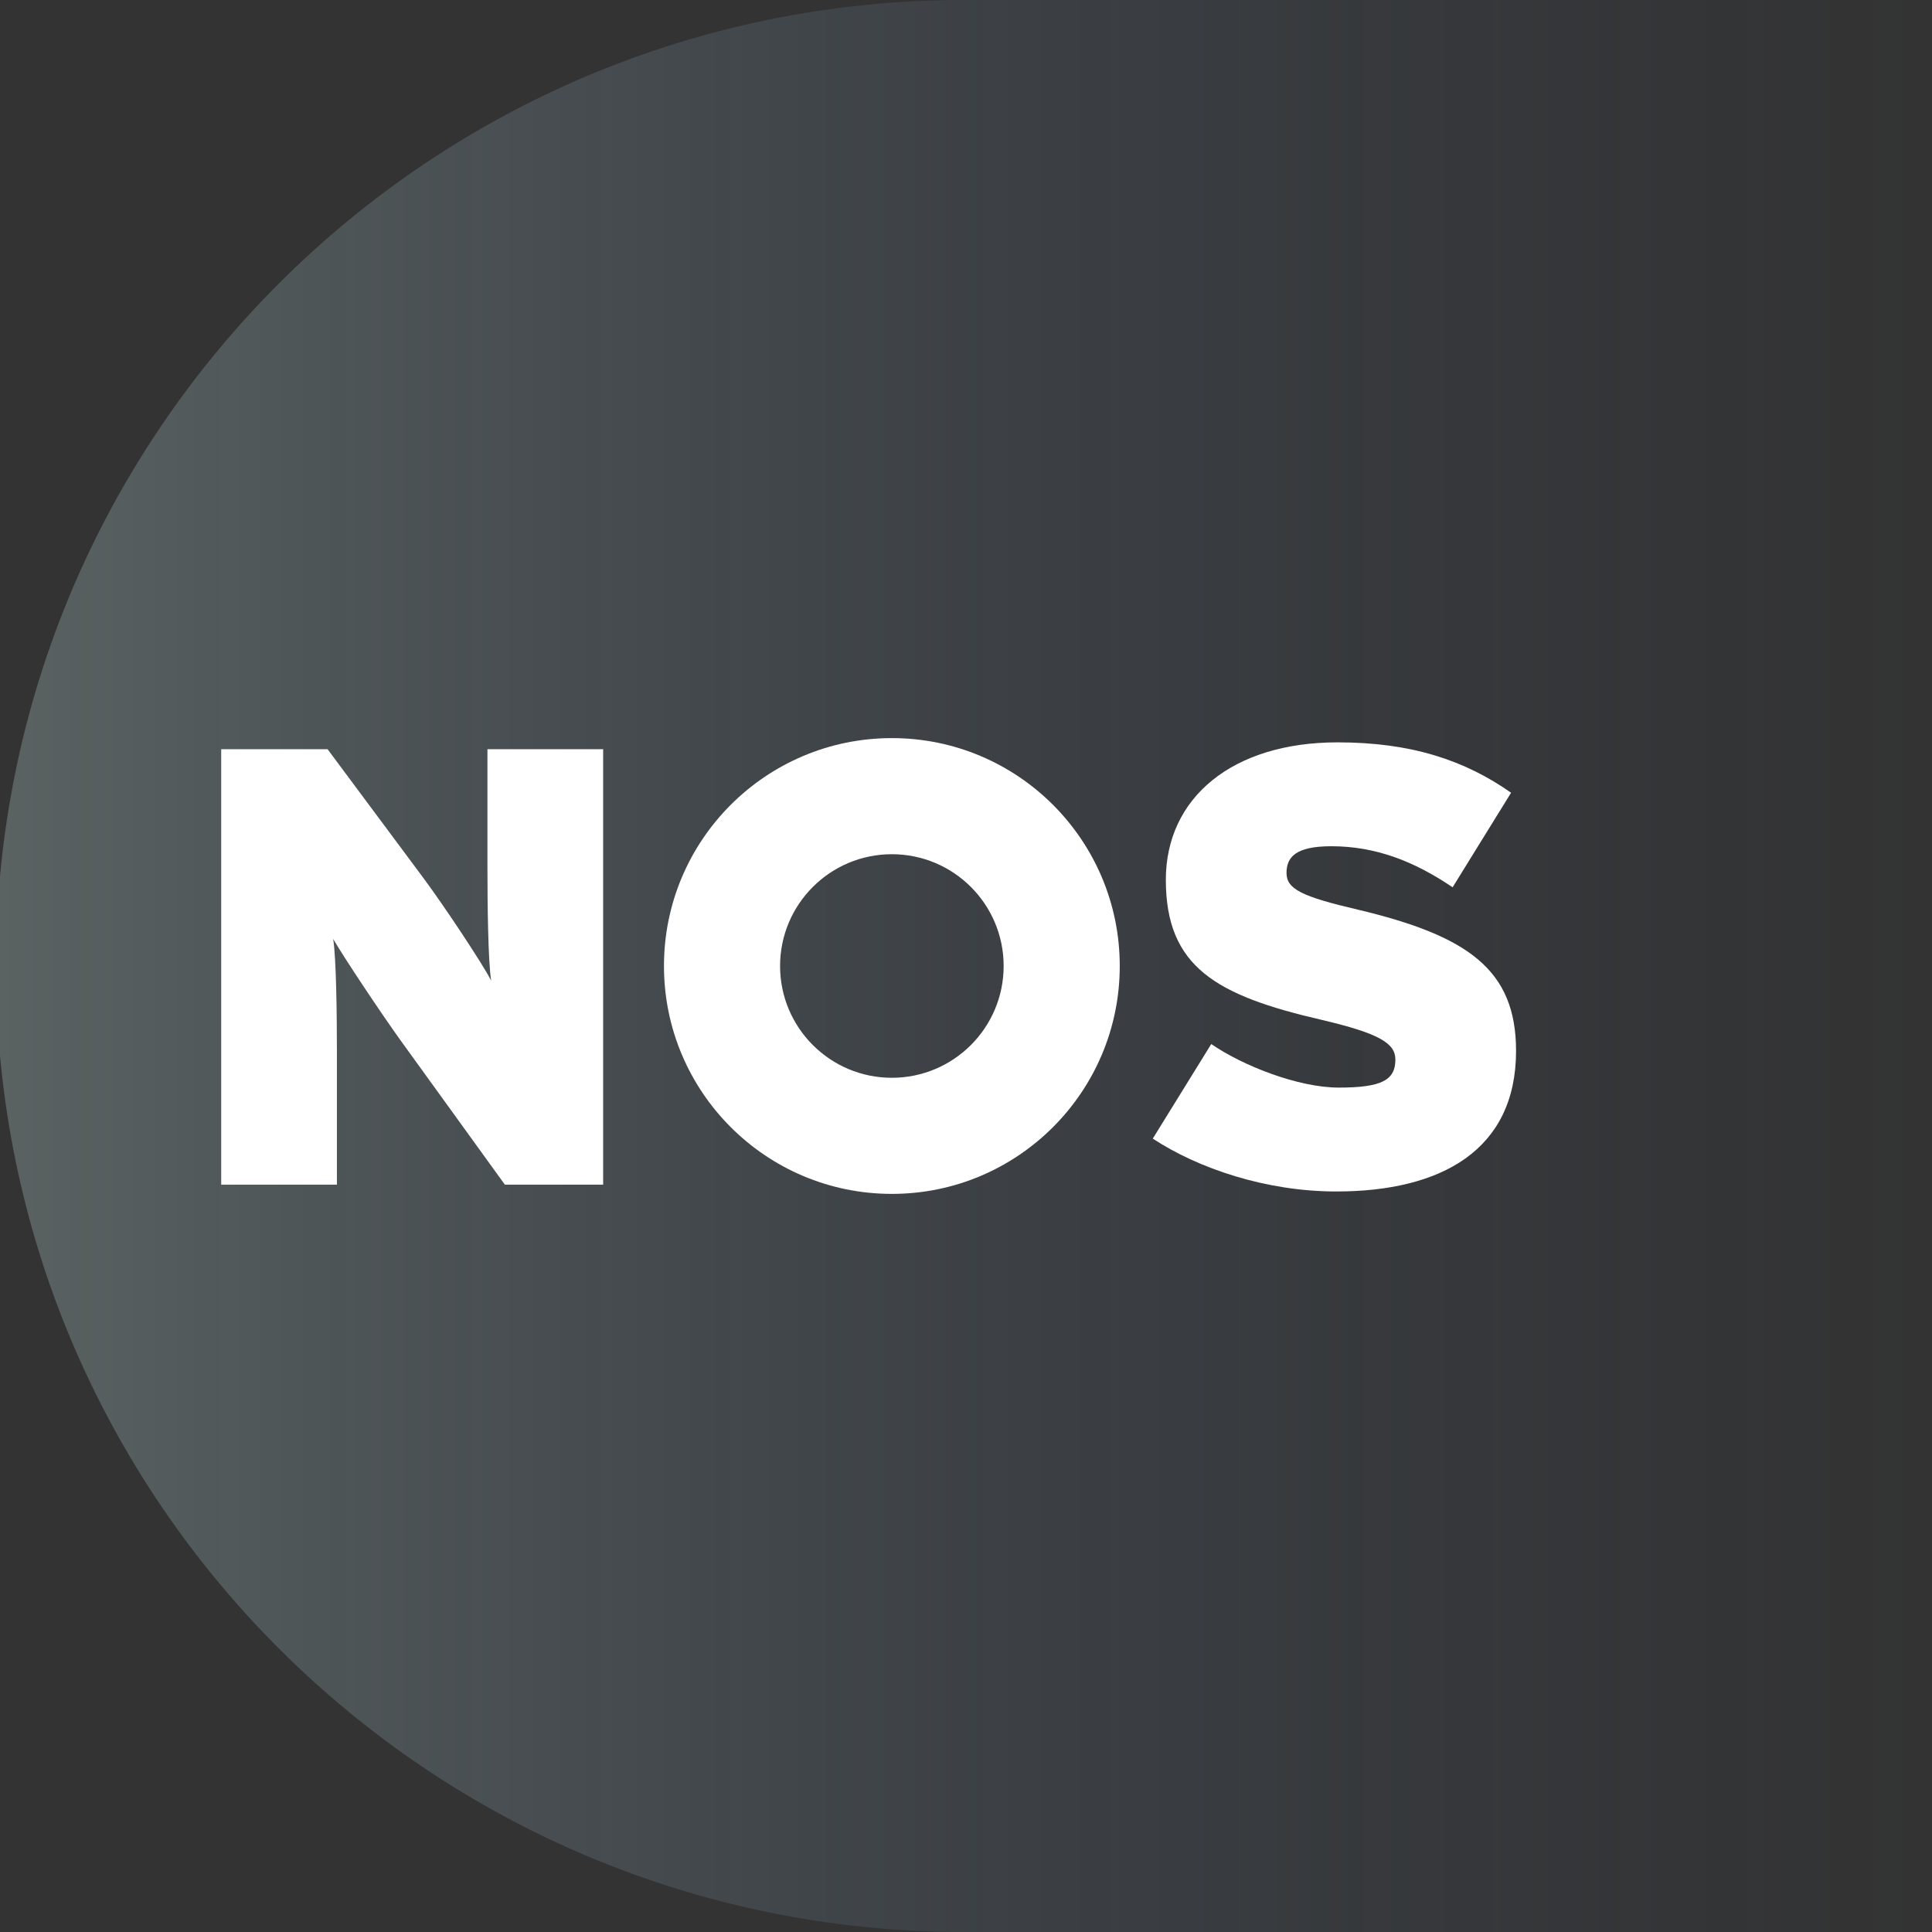
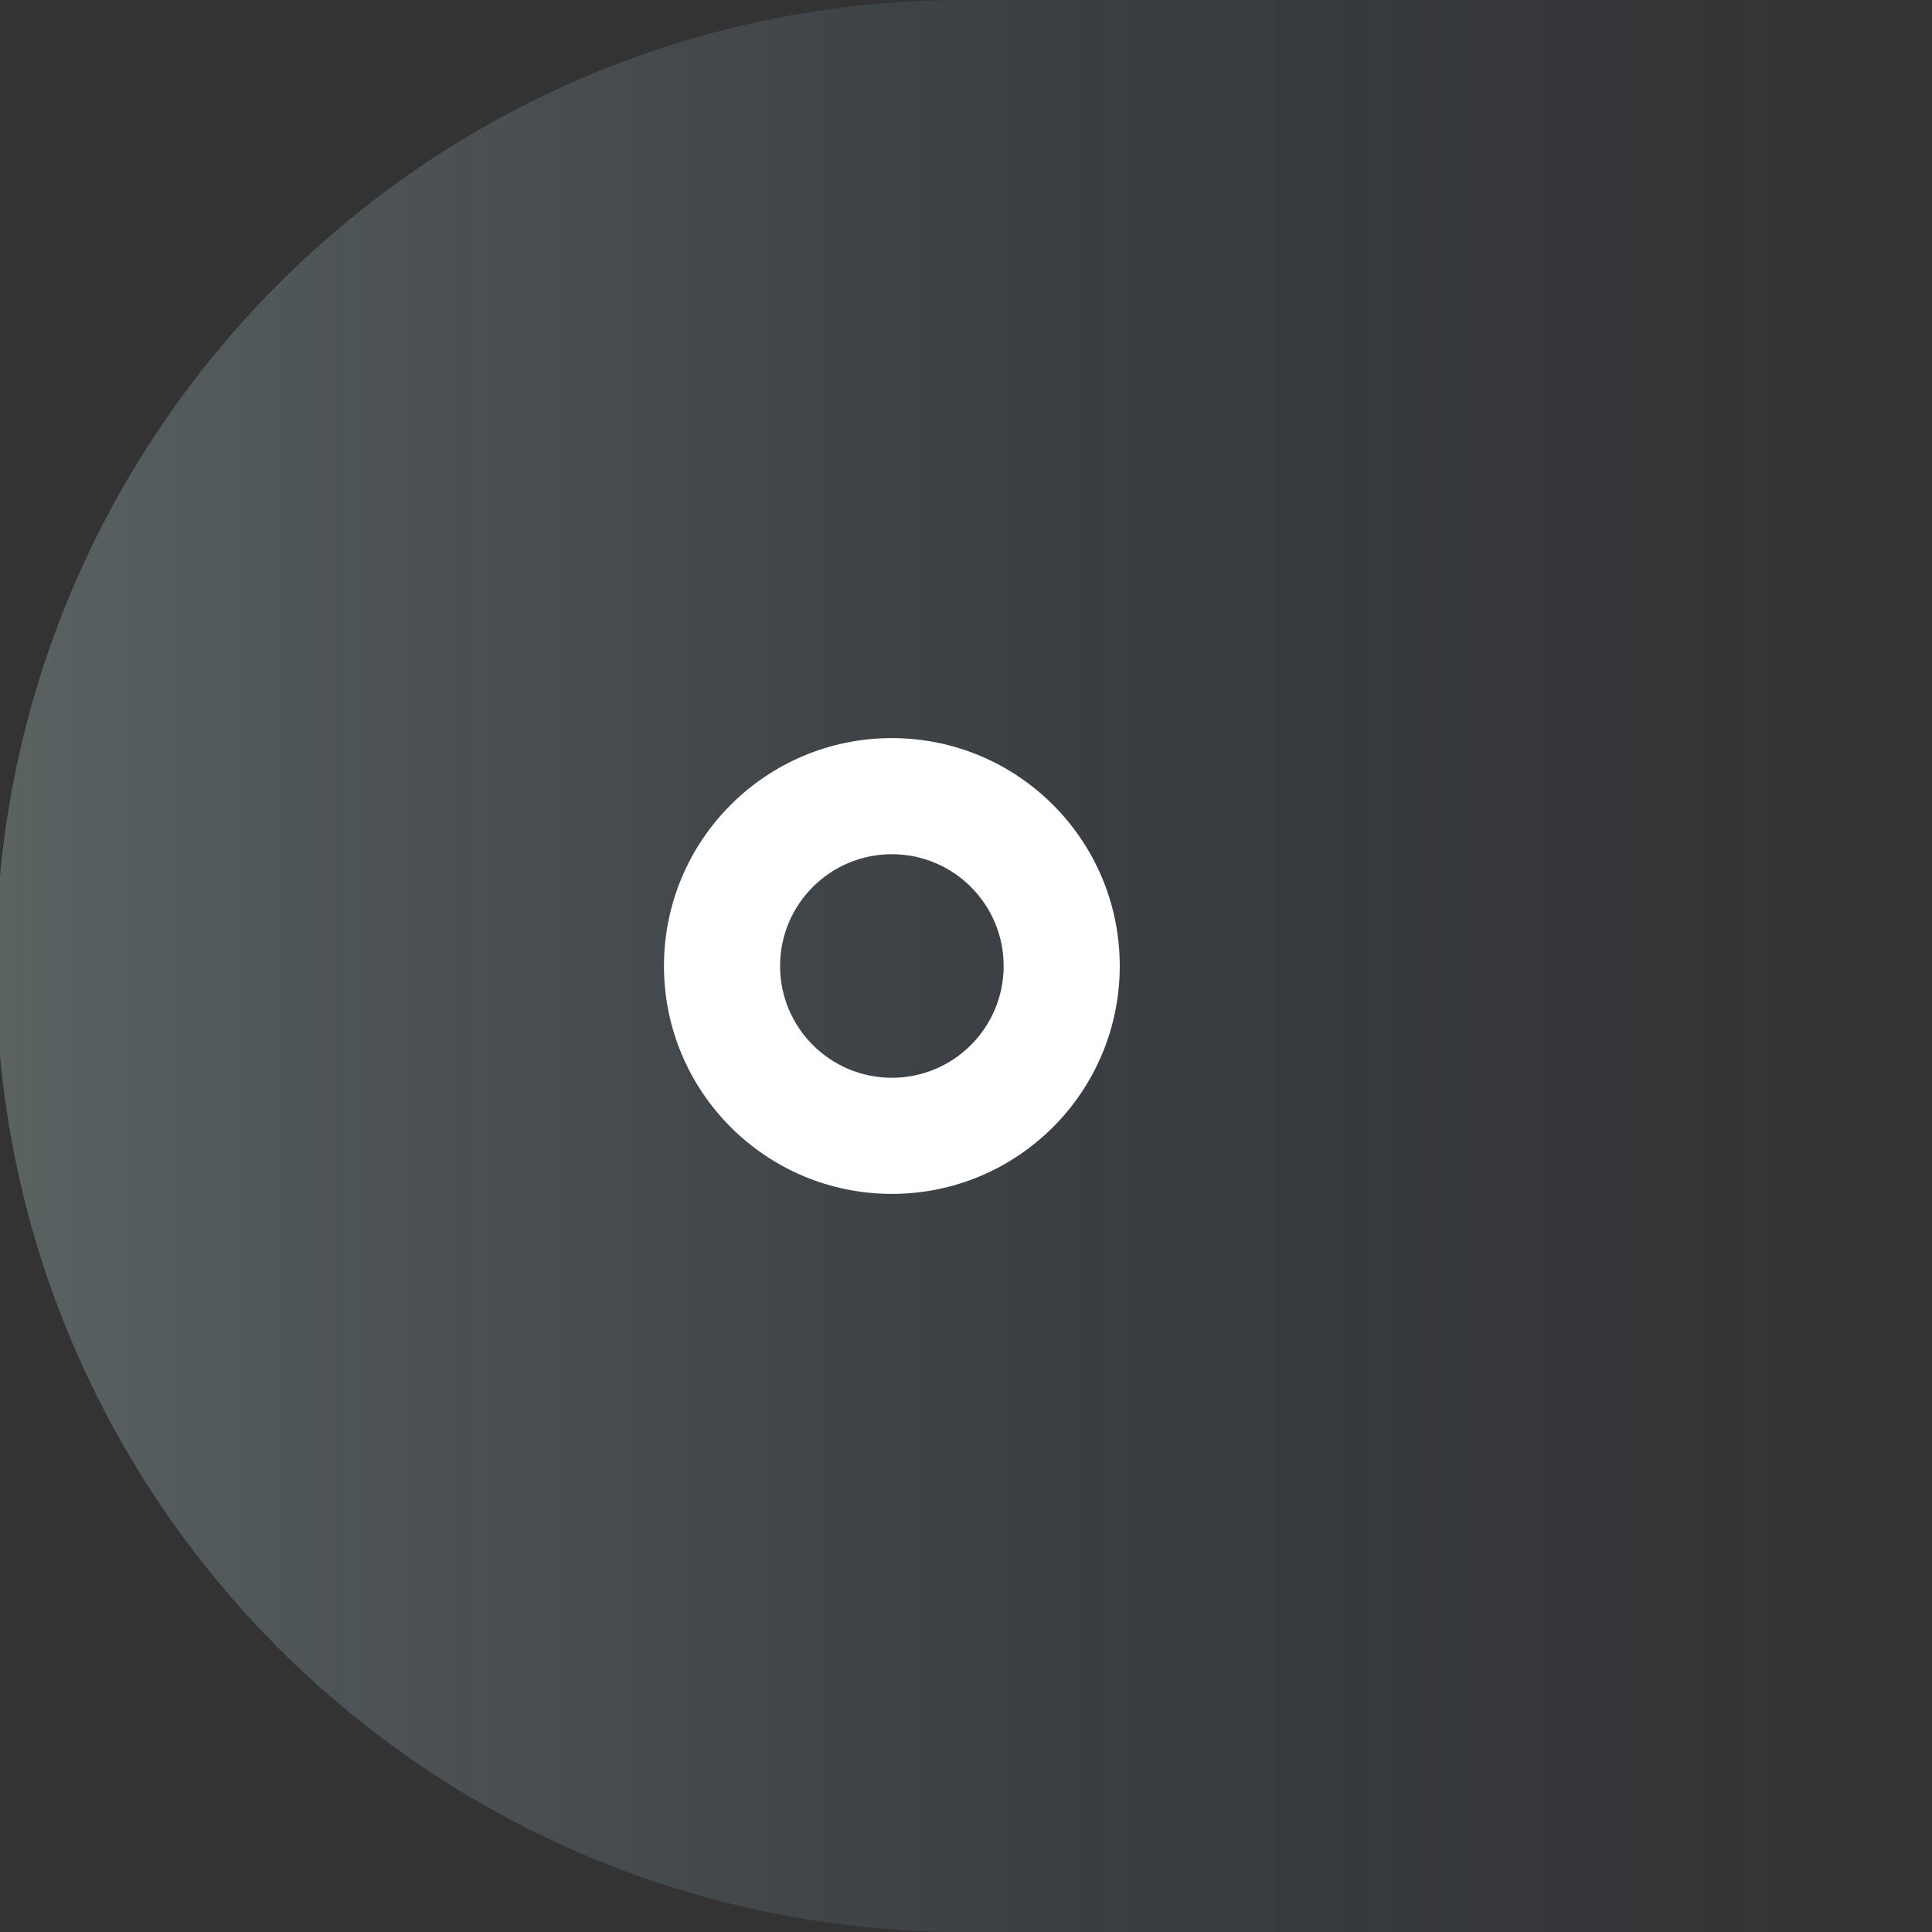
<svg xmlns="http://www.w3.org/2000/svg" width="470px" height="470px" viewBox="0 0 470 470" version="1.1">
  <rect x="0" y="0" width="470" height="470" fill="#333333" stroke="none" />
  <title>nos-vpn-netherlands</title>
  <defs>
    <linearGradient x1="100%" y1="50%" x2="0%" y2="50%" id="linearGradient-1">
      <stop stop-color="#35538A" stop-opacity="0" offset="0%" />
      <stop stop-color="#B6D1D0" offset="100%" />
      <stop stop-color="#B6D1D0" offset="100%" />
    </linearGradient>
  </defs>
  <g id="nos-vpn-netherlands" stroke="none" stroke-width="1" fill="none" fill-rule="evenodd">
    <g id="Group" transform="translate(-1, 0)" fill="url(#linearGradient-1)" fill-opacity="0.3">
      <g id="Template/Hero-logo">
        <path d="M235.511,470 C322.224,470 400.727,470 471.022,470 L471.022,0 C355.431,0 276.927,0 235.511,0 C105.442,0 -3.69482223e-13,105.213 -3.69482223e-13,235 C-3.69482223e-13,364.787 105.442,470 235.511,470 Z" id="Oval" />
      </g>
    </g>
    <g id="NOS_logo" transform="translate(53.813, 179.561)" fill="#FFFFFF">
      <g id="g5107" transform="translate(157.5, 55.439) scale(-1, 1) rotate(-180) translate(-157.5, -55.439)">
        <g id="g5109" transform="translate(107.712, -0)">
          <path d="M0,55.439 C0,86.061 24.818,110.879 55.439,110.879 C86.061,110.879 110.879,86.061 110.879,55.439 C110.879,24.827 86.061,0 55.439,0 C24.818,0 0,24.827 0,55.439 M28.245,55.439 C28.245,70.456 40.422,82.634 55.439,82.634 C70.456,82.634 82.634,70.456 82.634,55.439 C82.634,40.422 70.456,28.245 55.439,28.245 C40.422,28.245 28.245,40.422 28.245,55.439" id="path5111" />
        </g>
        <g id="g5113" transform="translate(0, 2.249)" fill-rule="nonzero">
-           <path d="M92.915,0 L92.915,105.929 L64.768,105.929 L64.768,77.026 C64.768,68.4 64.92,54.327 65.676,49.635 C63.406,54.024 54.024,68.097 49.181,74.605 L25.877,105.929 L0,105.929 L0,0 L28.147,0 L28.147,32.384 C28.147,41.01 27.996,55.083 27.239,59.774 C29.963,55.083 39.043,41.464 43.734,34.957 L69.005,0 L92.915,0 Z" id="path5115" />
-         </g>
+           </g>
        <g id="g5117" transform="translate(226.625, 0.587)" fill-rule="nonzero">
-           <path d="M88.375,34.2 C88.375,54.024 76.572,62.196 49.938,68.551 C36.319,71.729 32.535,73.545 32.535,77.48 C32.535,81.263 34.654,83.987 43.431,83.987 C54.175,83.987 63.558,80.355 72.94,73.999 L87.165,97.001 C75.966,104.87 62.952,109.259 44.944,109.259 C19.37,109.259 3.178,95.79 3.178,75.815 C3.178,54.629 15.435,47.668 41.01,41.766 C55.235,38.428 59.018,36.016 59.018,32.081 C59.018,27.088 55.689,25.272 45.247,25.272 C35.411,25.272 21.934,30.568 14.225,35.865 L0,12.863 C11.047,5.599 27.542,0 44.642,0 C70.065,0 88.375,9.988 88.375,34.2" id="path5119" />
-         </g>
+           </g>
      </g>
    </g>
  </g>
</svg>